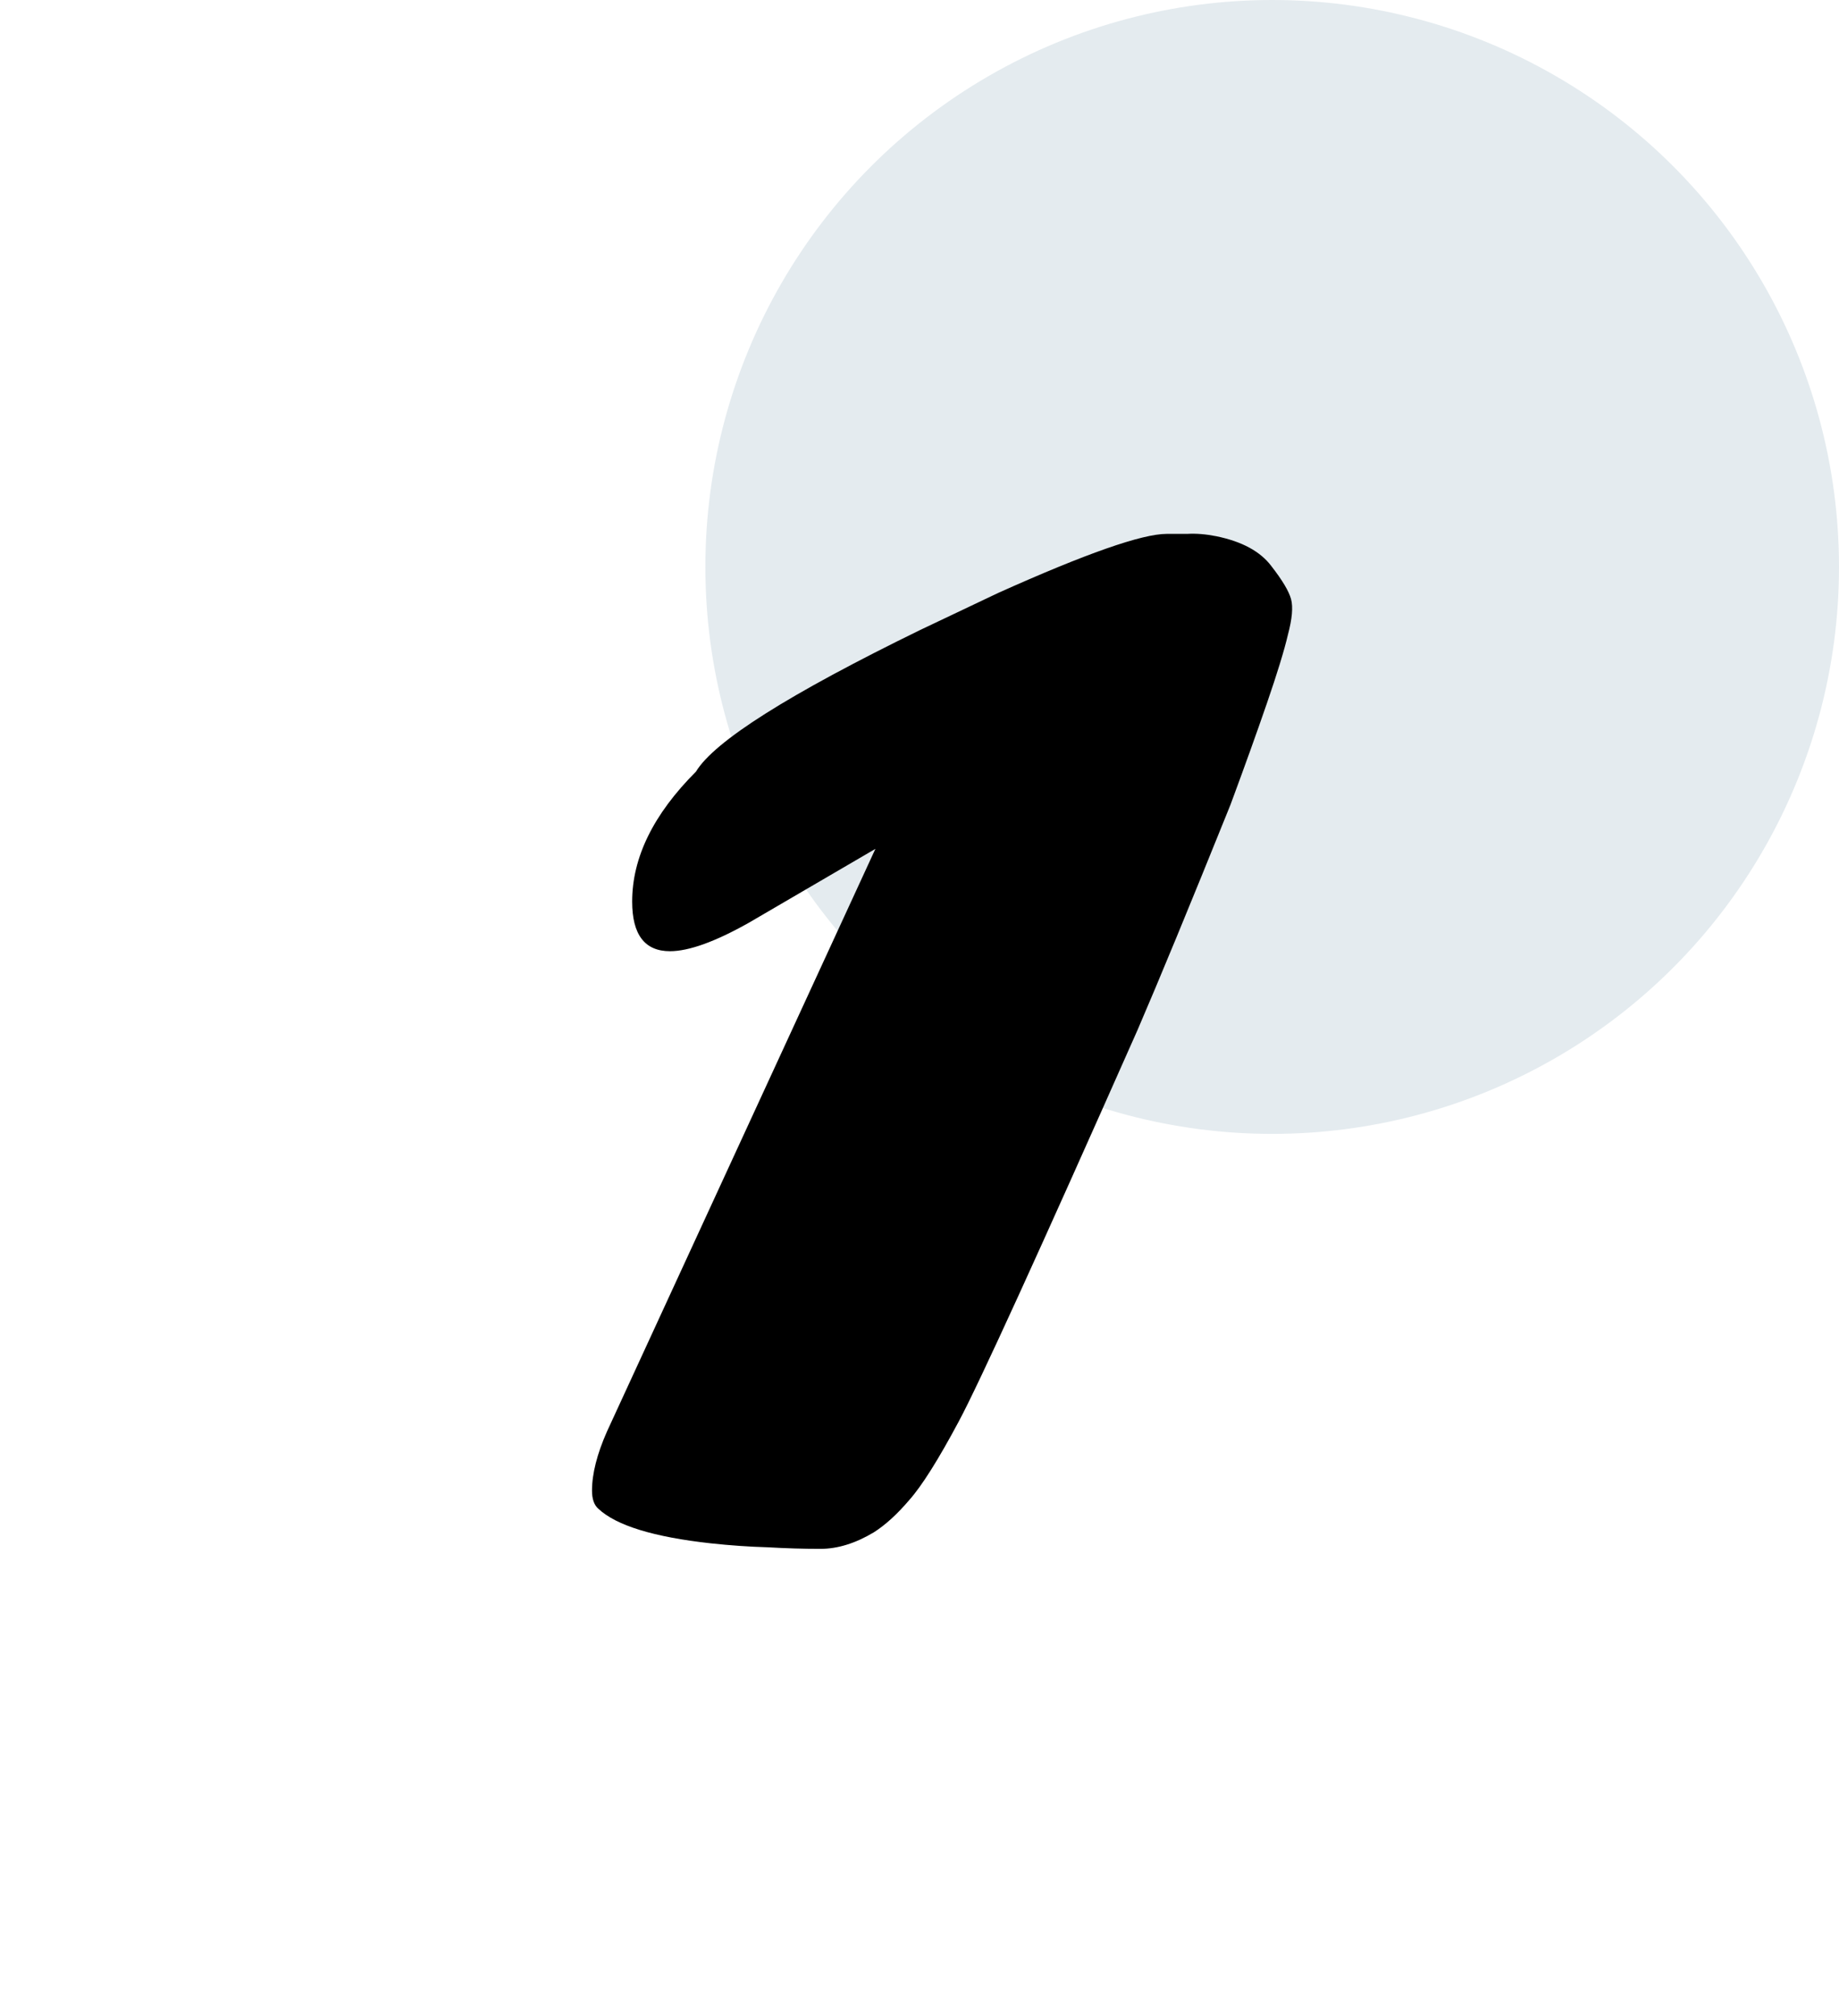
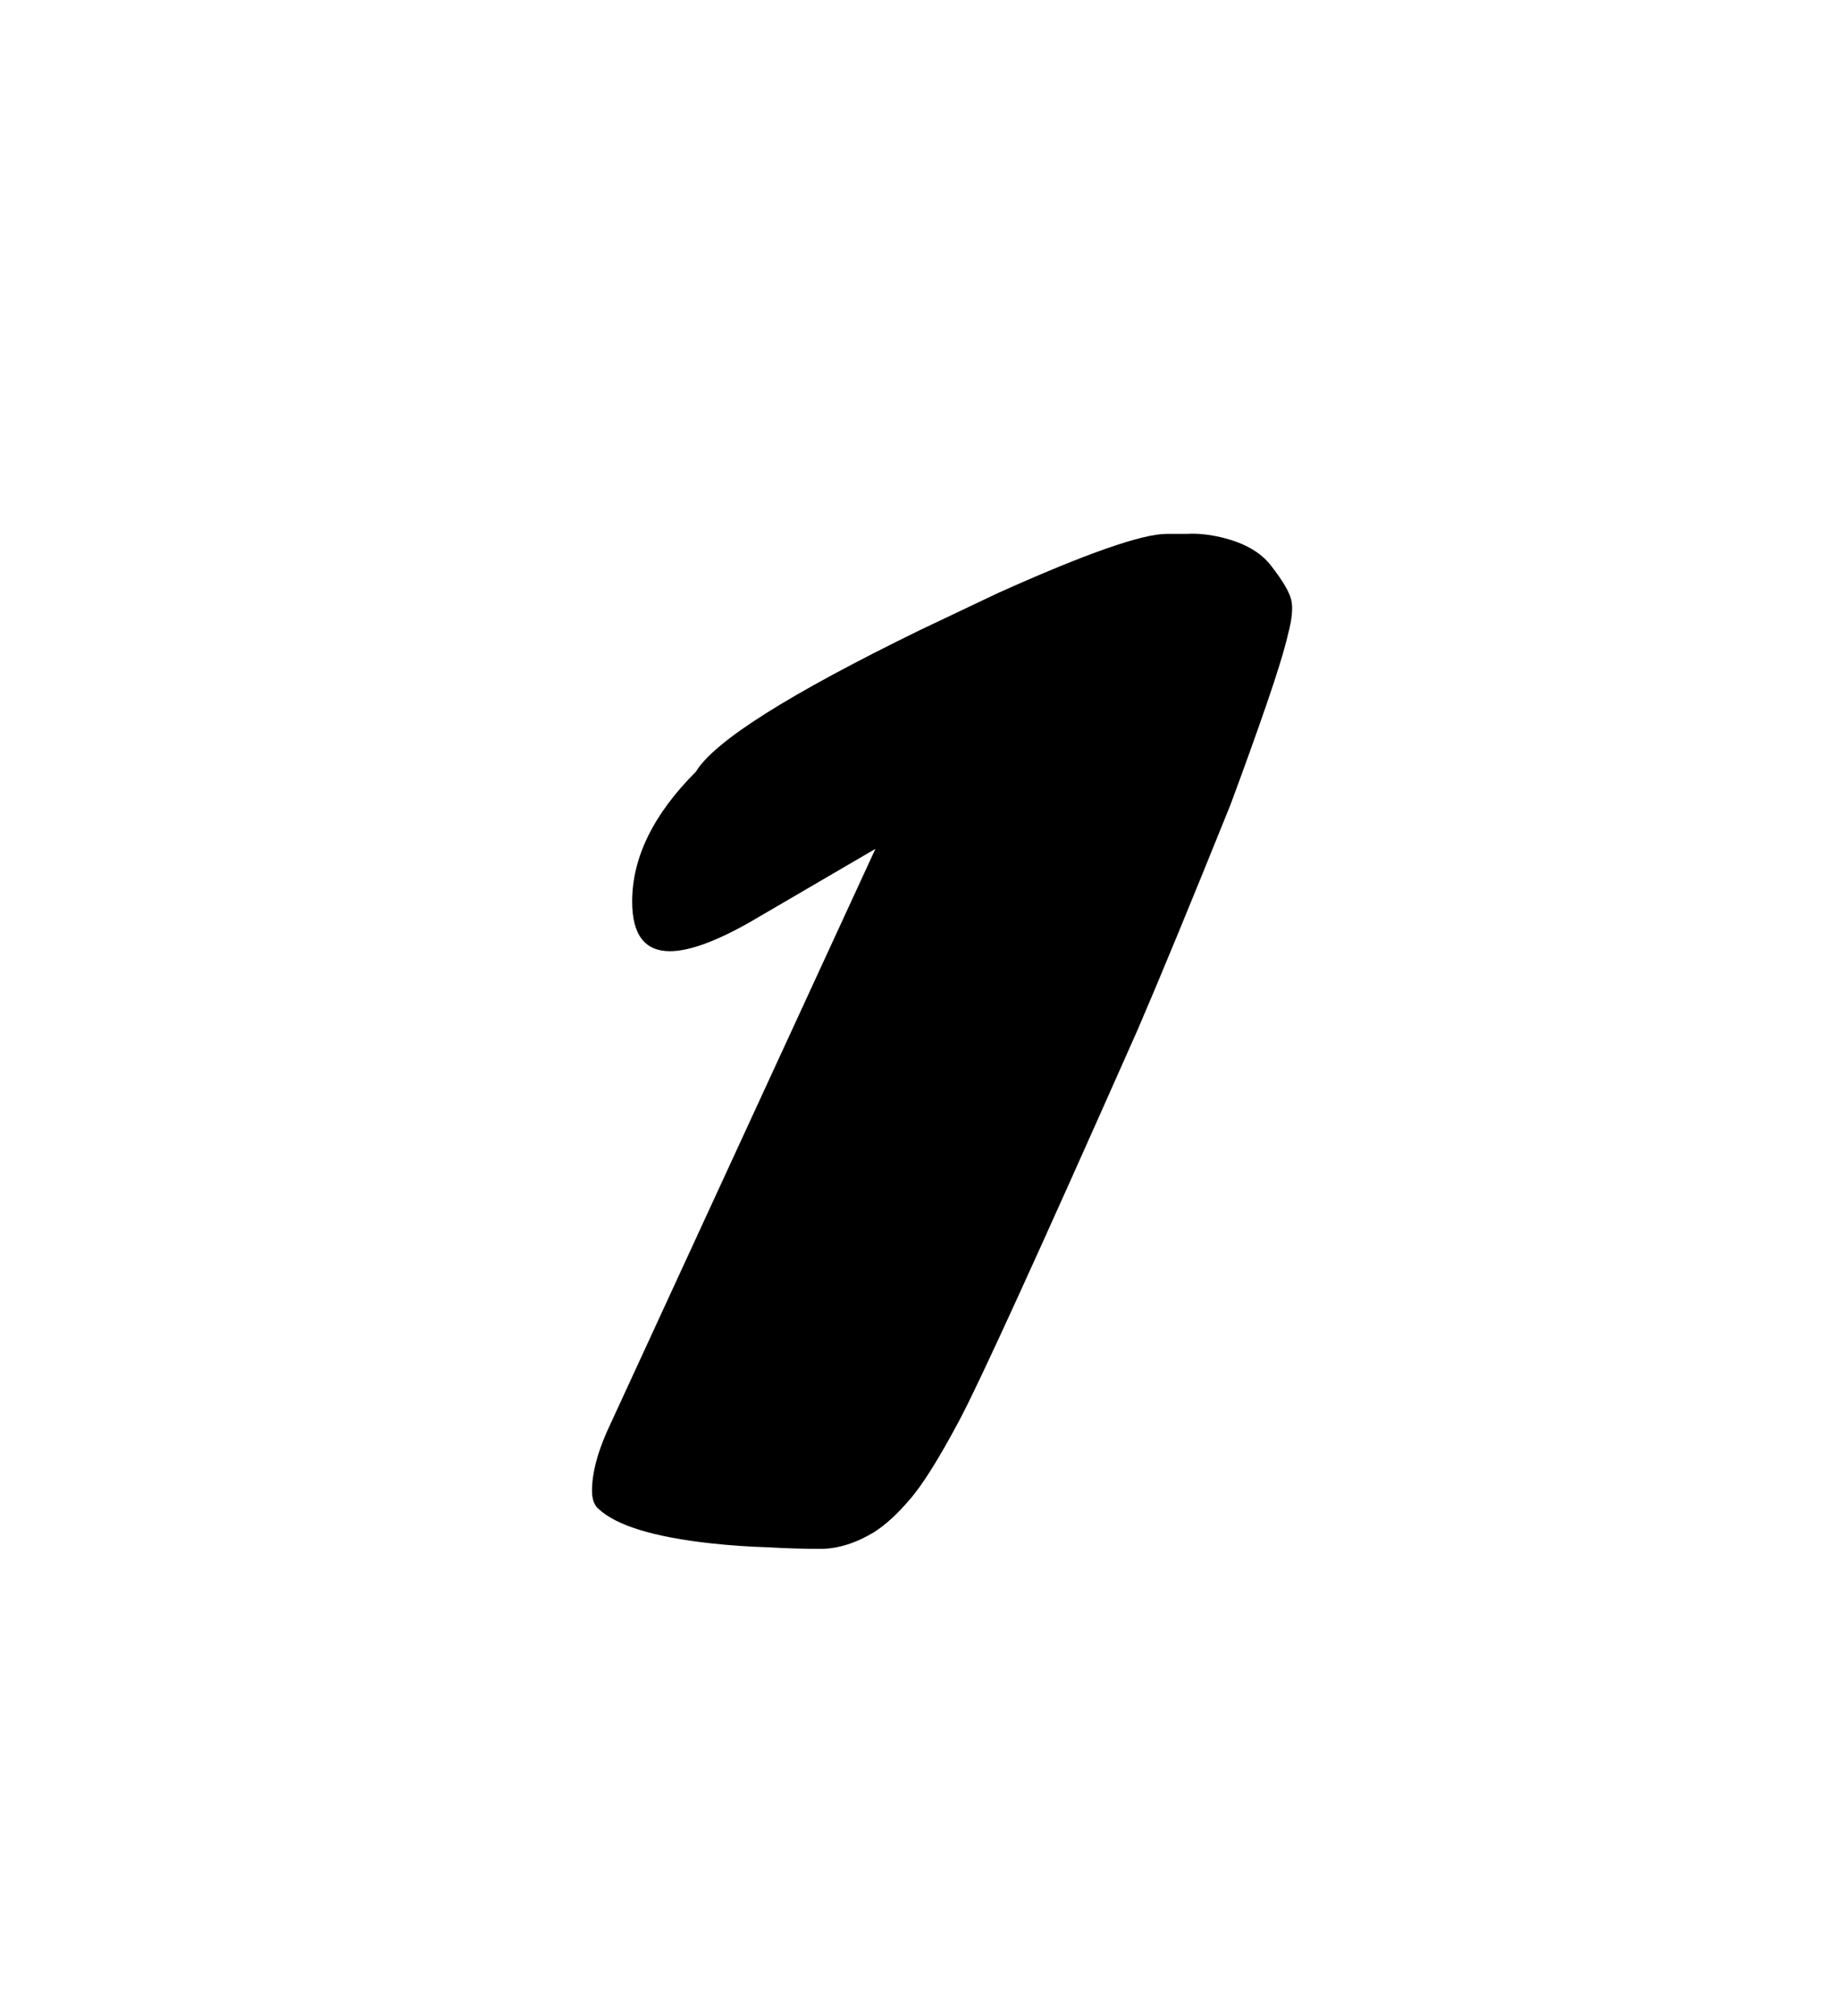
<svg xmlns="http://www.w3.org/2000/svg" width="73" height="80" viewBox="0 0 73 80" fill="none">
-   <circle cx="50.5" cy="22.5" r="22.5" fill="#E4EBEF" />
  <path d="M26.594 37.75C25.594 37.75 25.094 37.094 25.094 35.781C25.094 34.031 25.938 32.312 27.625 30.625C28.354 29.417 31.323 27.542 36.531 25L39.625 23.531C43.104 21.969 45.333 21.188 46.312 21.188C46.5 21.188 46.771 21.188 47.125 21.188C47.479 21.167 47.865 21.198 48.281 21.281C49.302 21.49 50.031 21.885 50.469 22.469C50.906 23.031 51.167 23.469 51.25 23.781C51.333 24.094 51.292 24.562 51.125 25.188C50.979 25.812 50.698 26.729 50.281 27.938C49.865 29.146 49.385 30.479 48.844 31.938C47.24 35.917 46.01 38.896 45.156 40.875C41.24 49.708 38.875 54.885 38.062 56.406C37.25 57.927 36.594 58.969 36.094 59.531C35.615 60.094 35.146 60.521 34.688 60.812C33.958 61.25 33.25 61.469 32.562 61.469C31.896 61.469 31.198 61.448 30.469 61.406C29.74 61.385 28.99 61.333 28.219 61.25C25.948 61 24.458 60.542 23.75 59.875C23.583 59.729 23.5 59.49 23.5 59.156C23.5 58.49 23.698 57.708 24.094 56.812L34.75 33.688L29.719 36.625C28.385 37.375 27.344 37.75 26.594 37.75Z" fill="black" />
</svg>